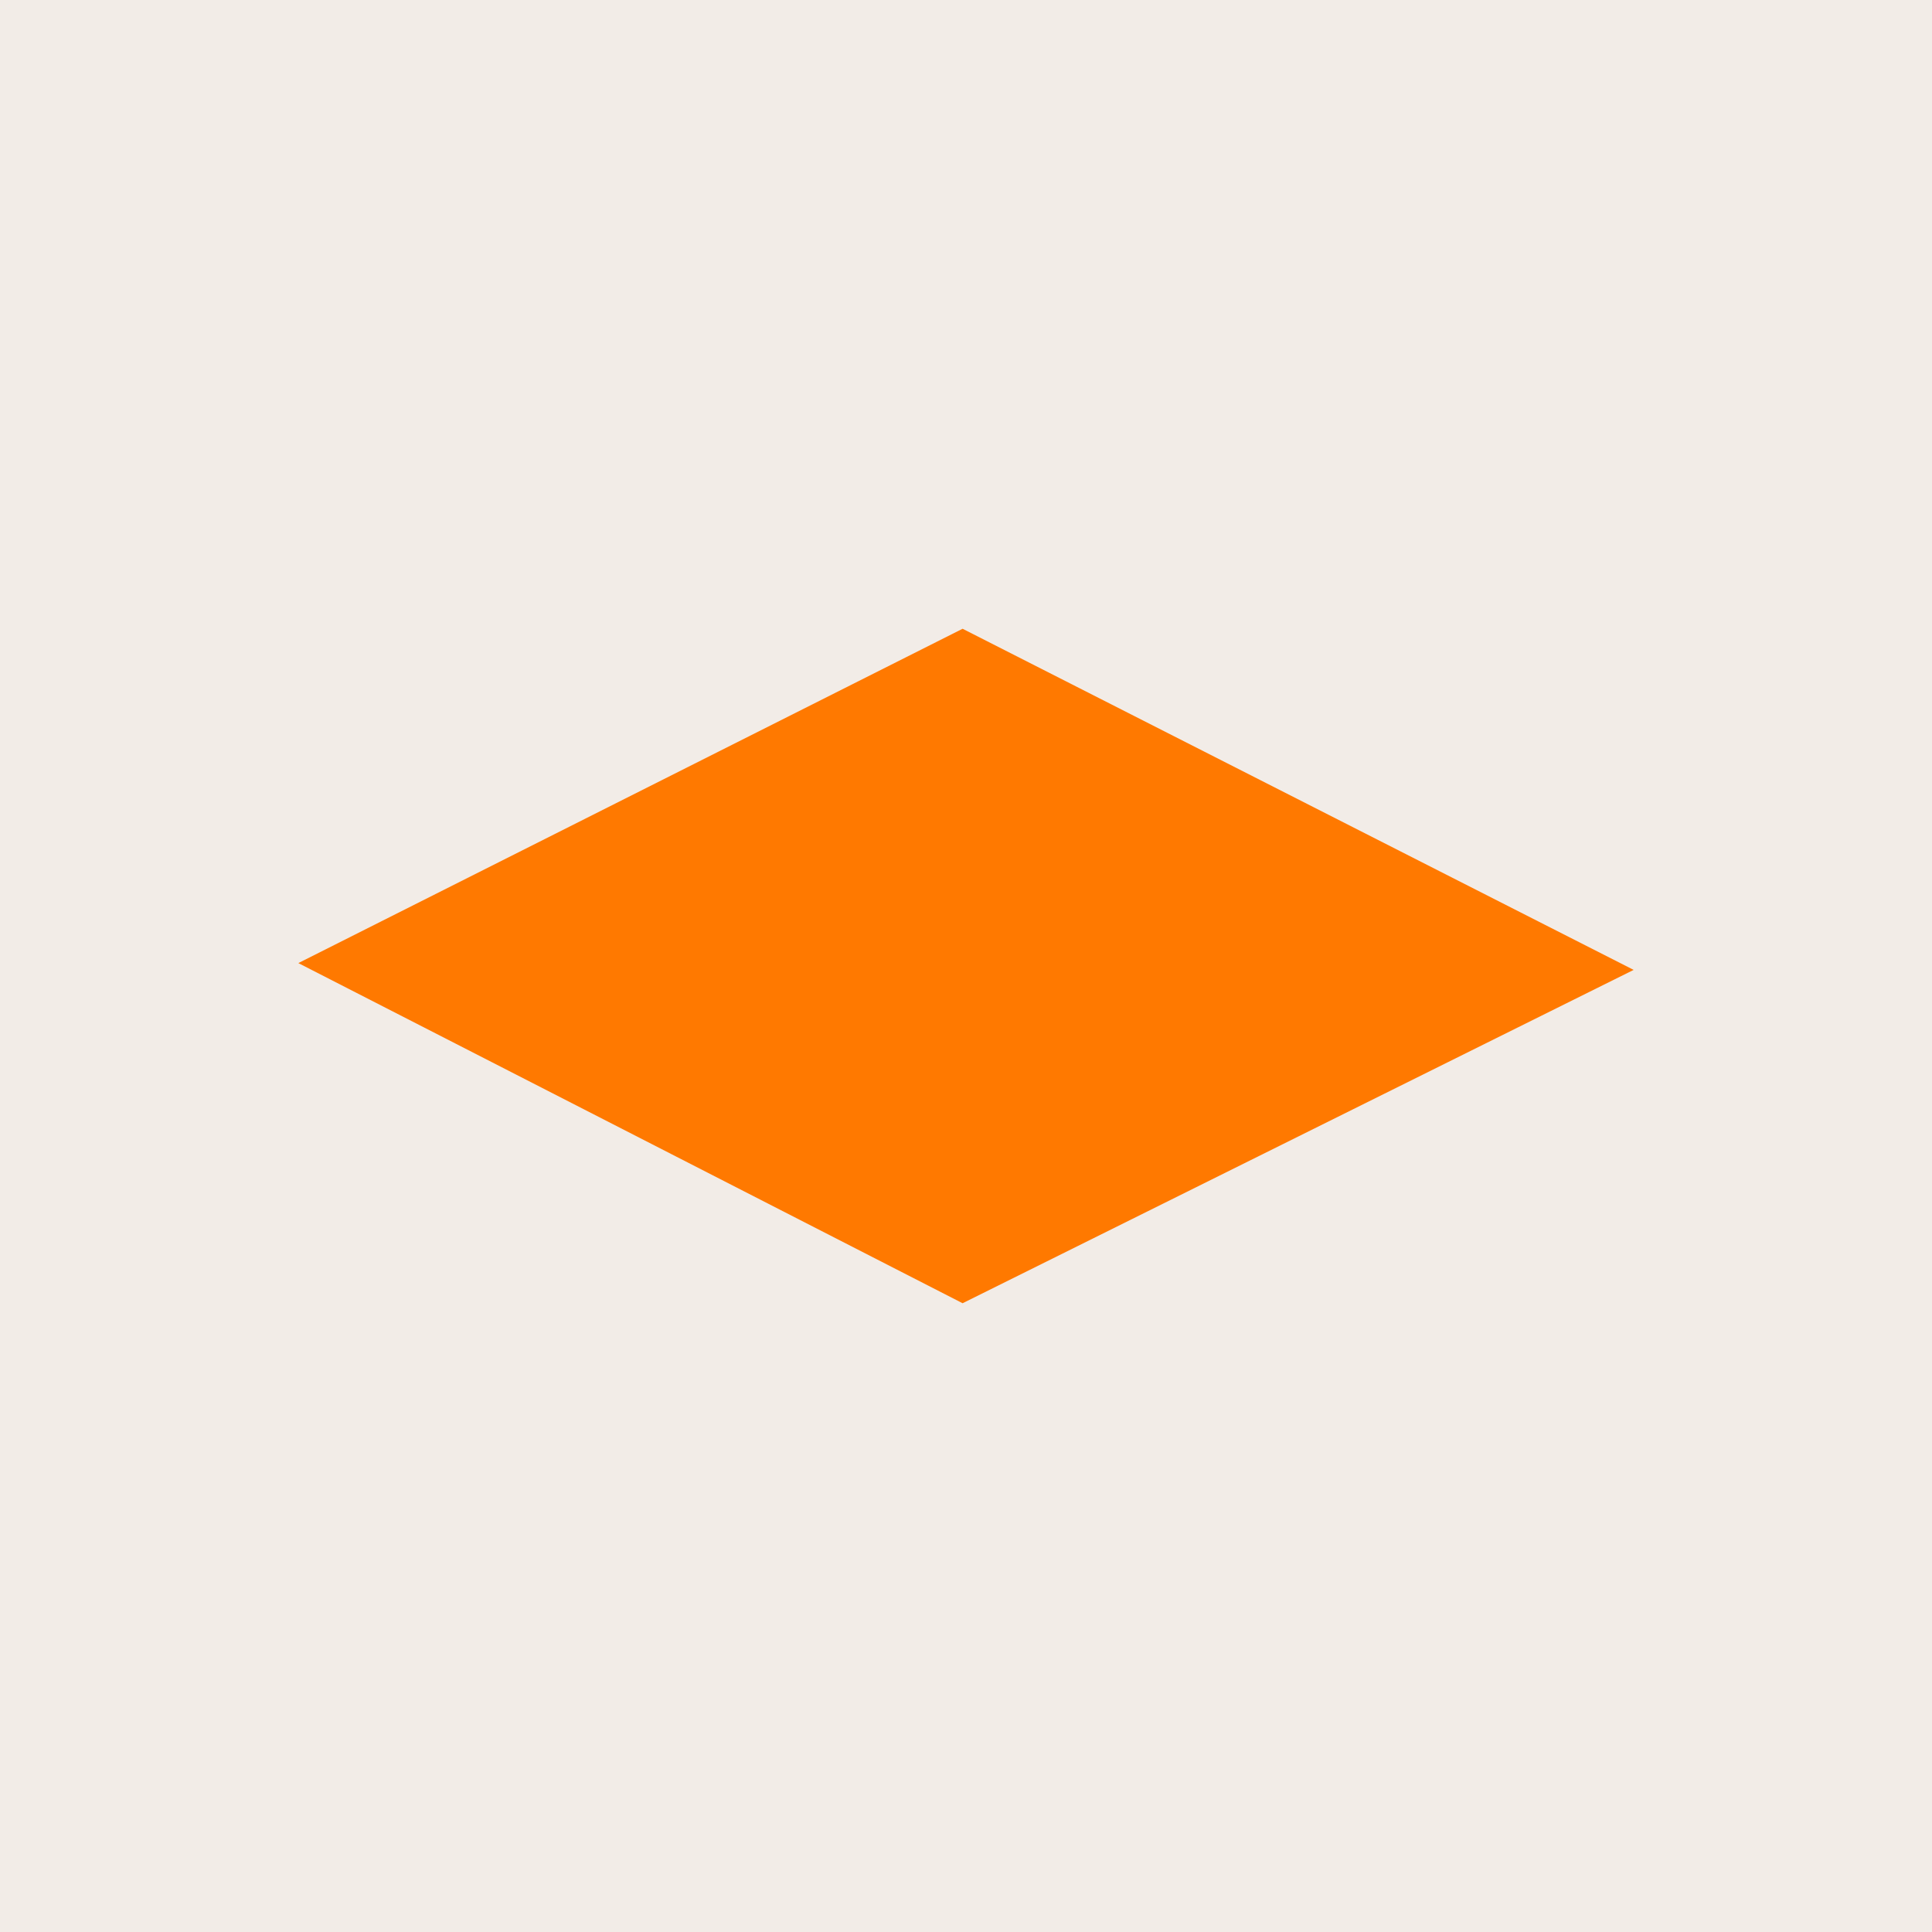
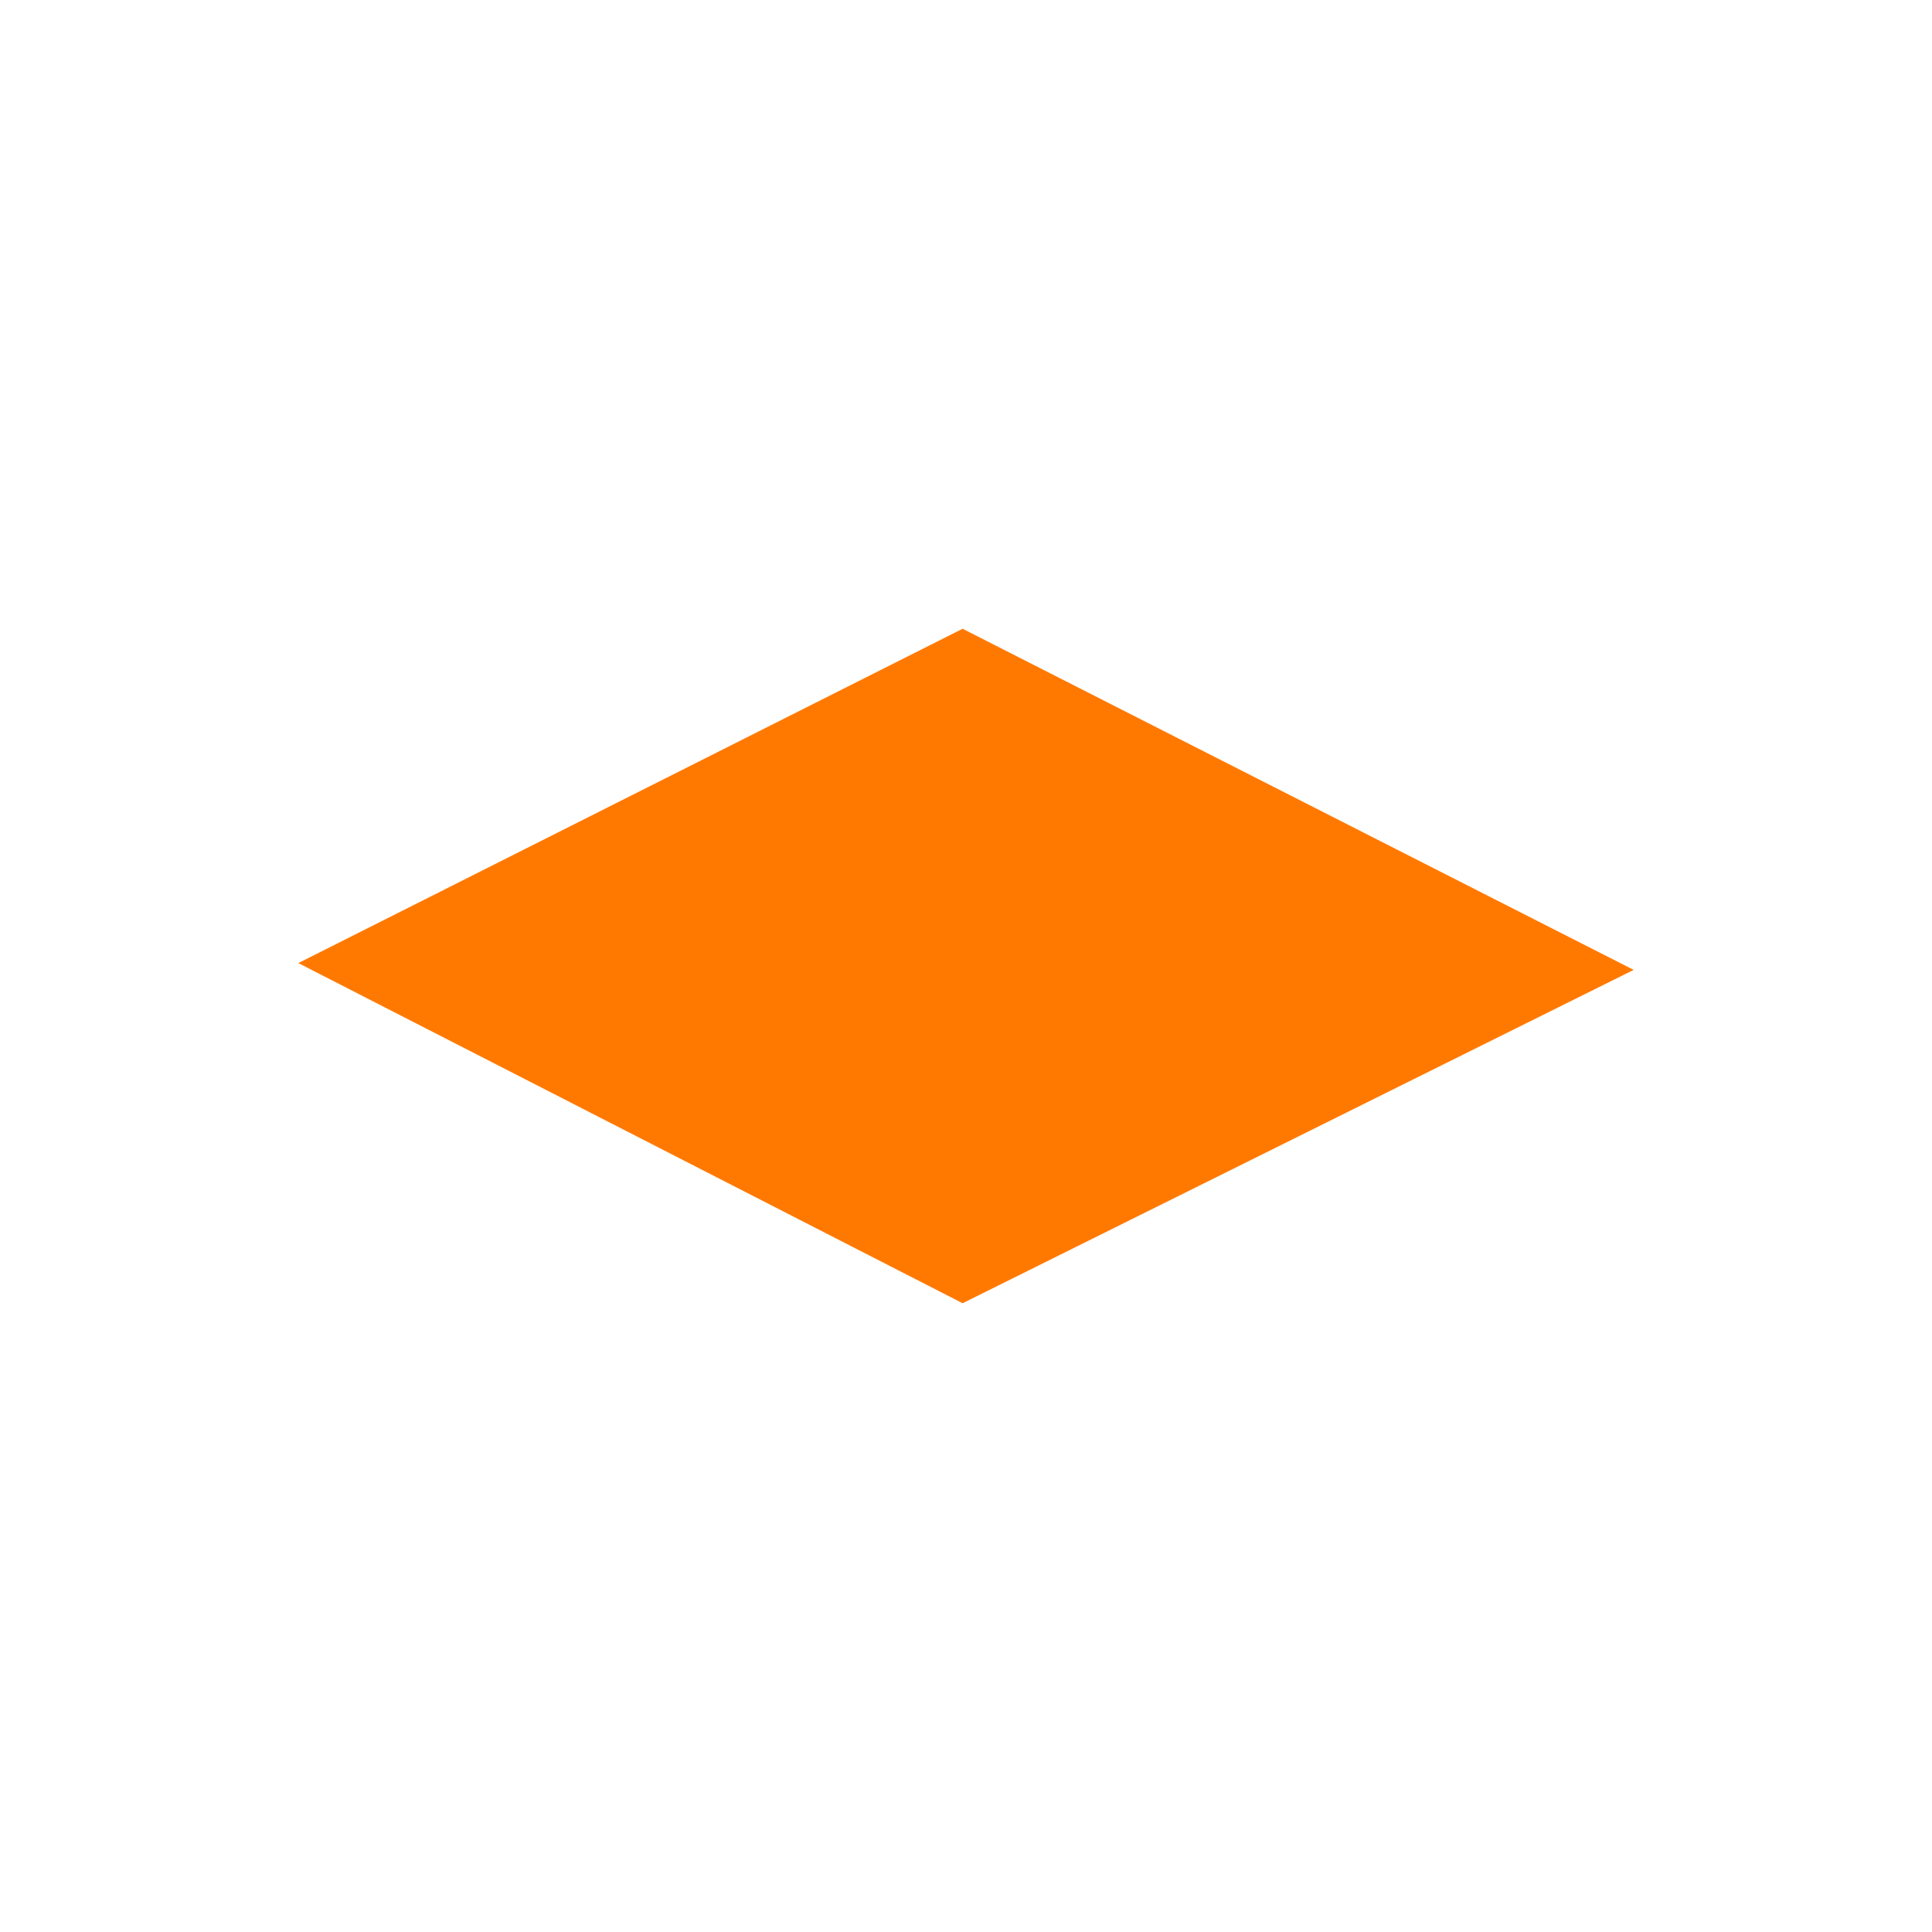
<svg xmlns="http://www.w3.org/2000/svg" viewBox="0 0 670 670" data-sanitized-data-name="Calque 2" data-name="Calque 2" id="Calque_2">
  <defs>
    <style>
      .cls-1 {
        fill: #f2ece7;
      }

      .cls-2 {
        fill: #ff7900;
      }
    </style>
  </defs>
  <g data-sanitized-data-name="Calque 1" data-name="Calque 1" id="Calque_1-2">
    <g>
-       <rect height="670" width="670" class="cls-1" />
      <polygon points="103.46 333.99 333.82 218.05 566.54 336.35 333.82 451.95 103.46 333.99" class="cls-2" />
    </g>
  </g>
</svg>